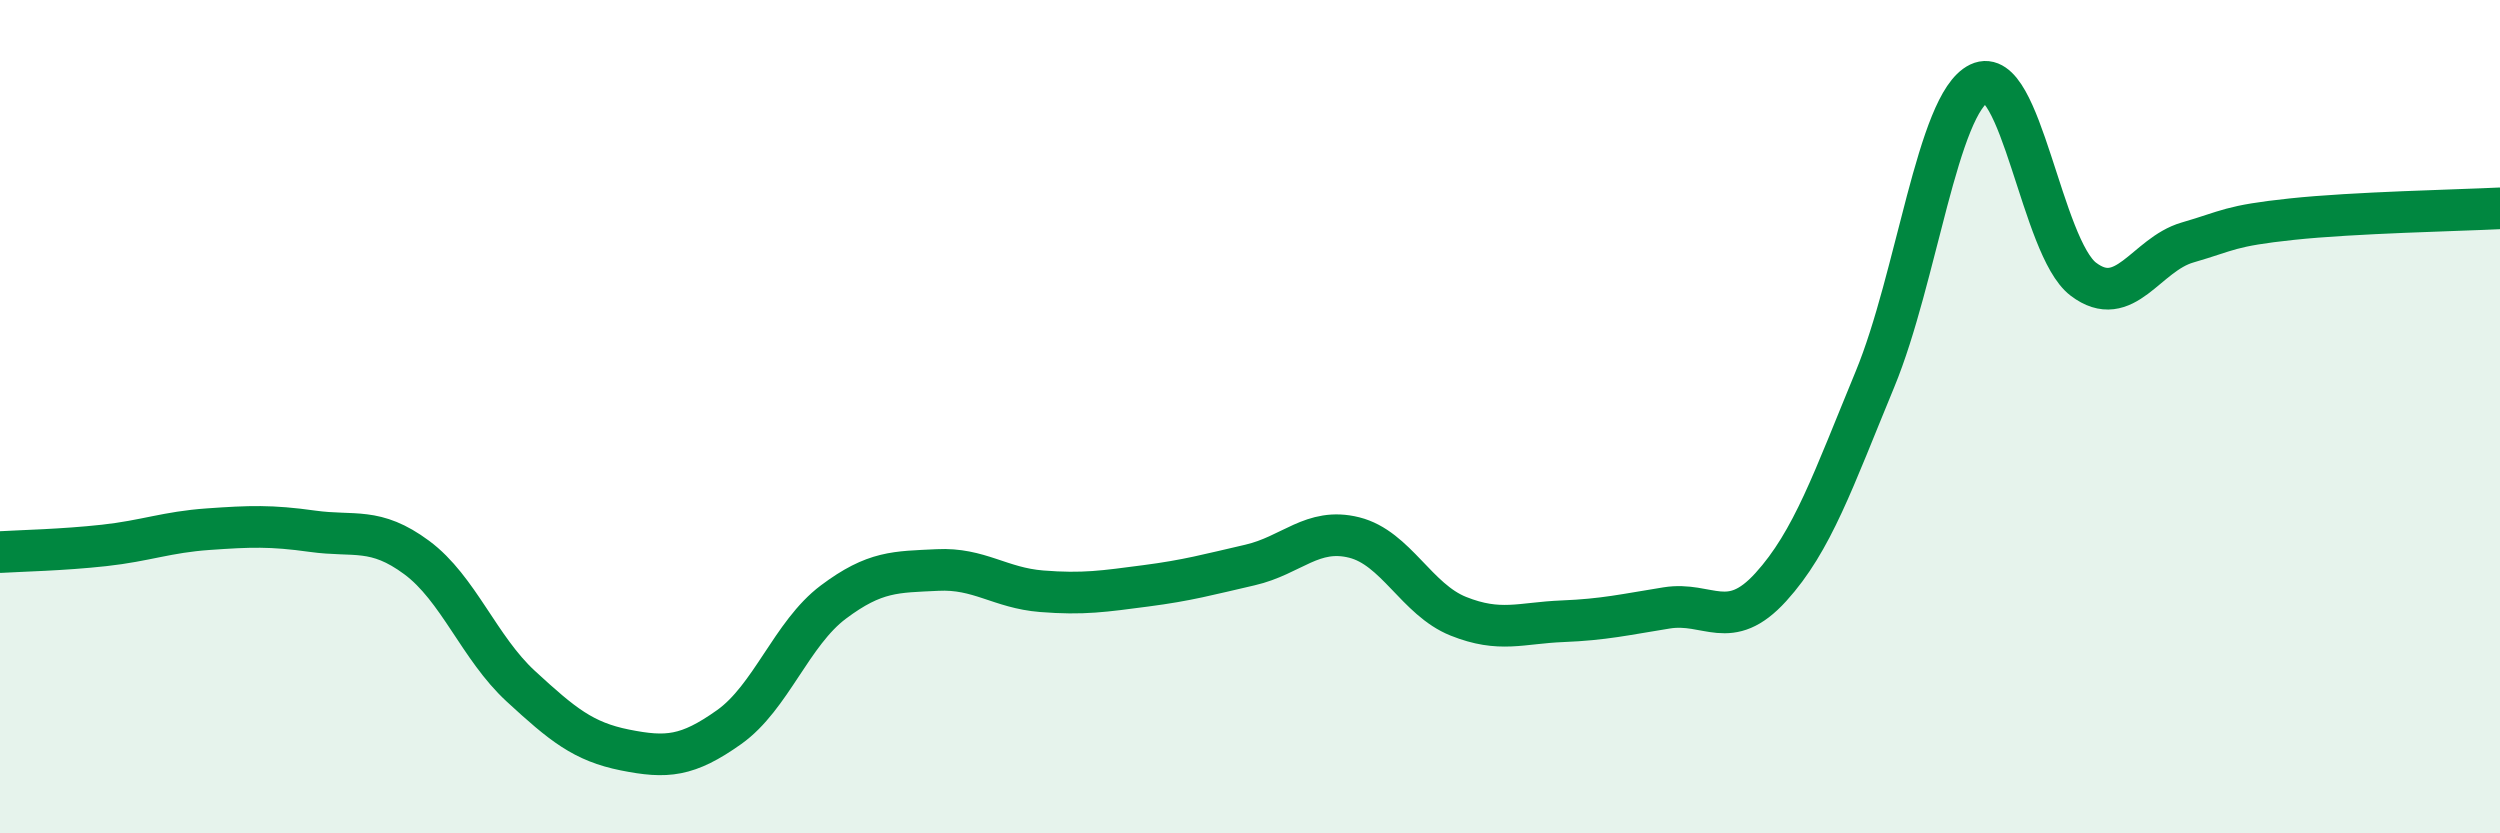
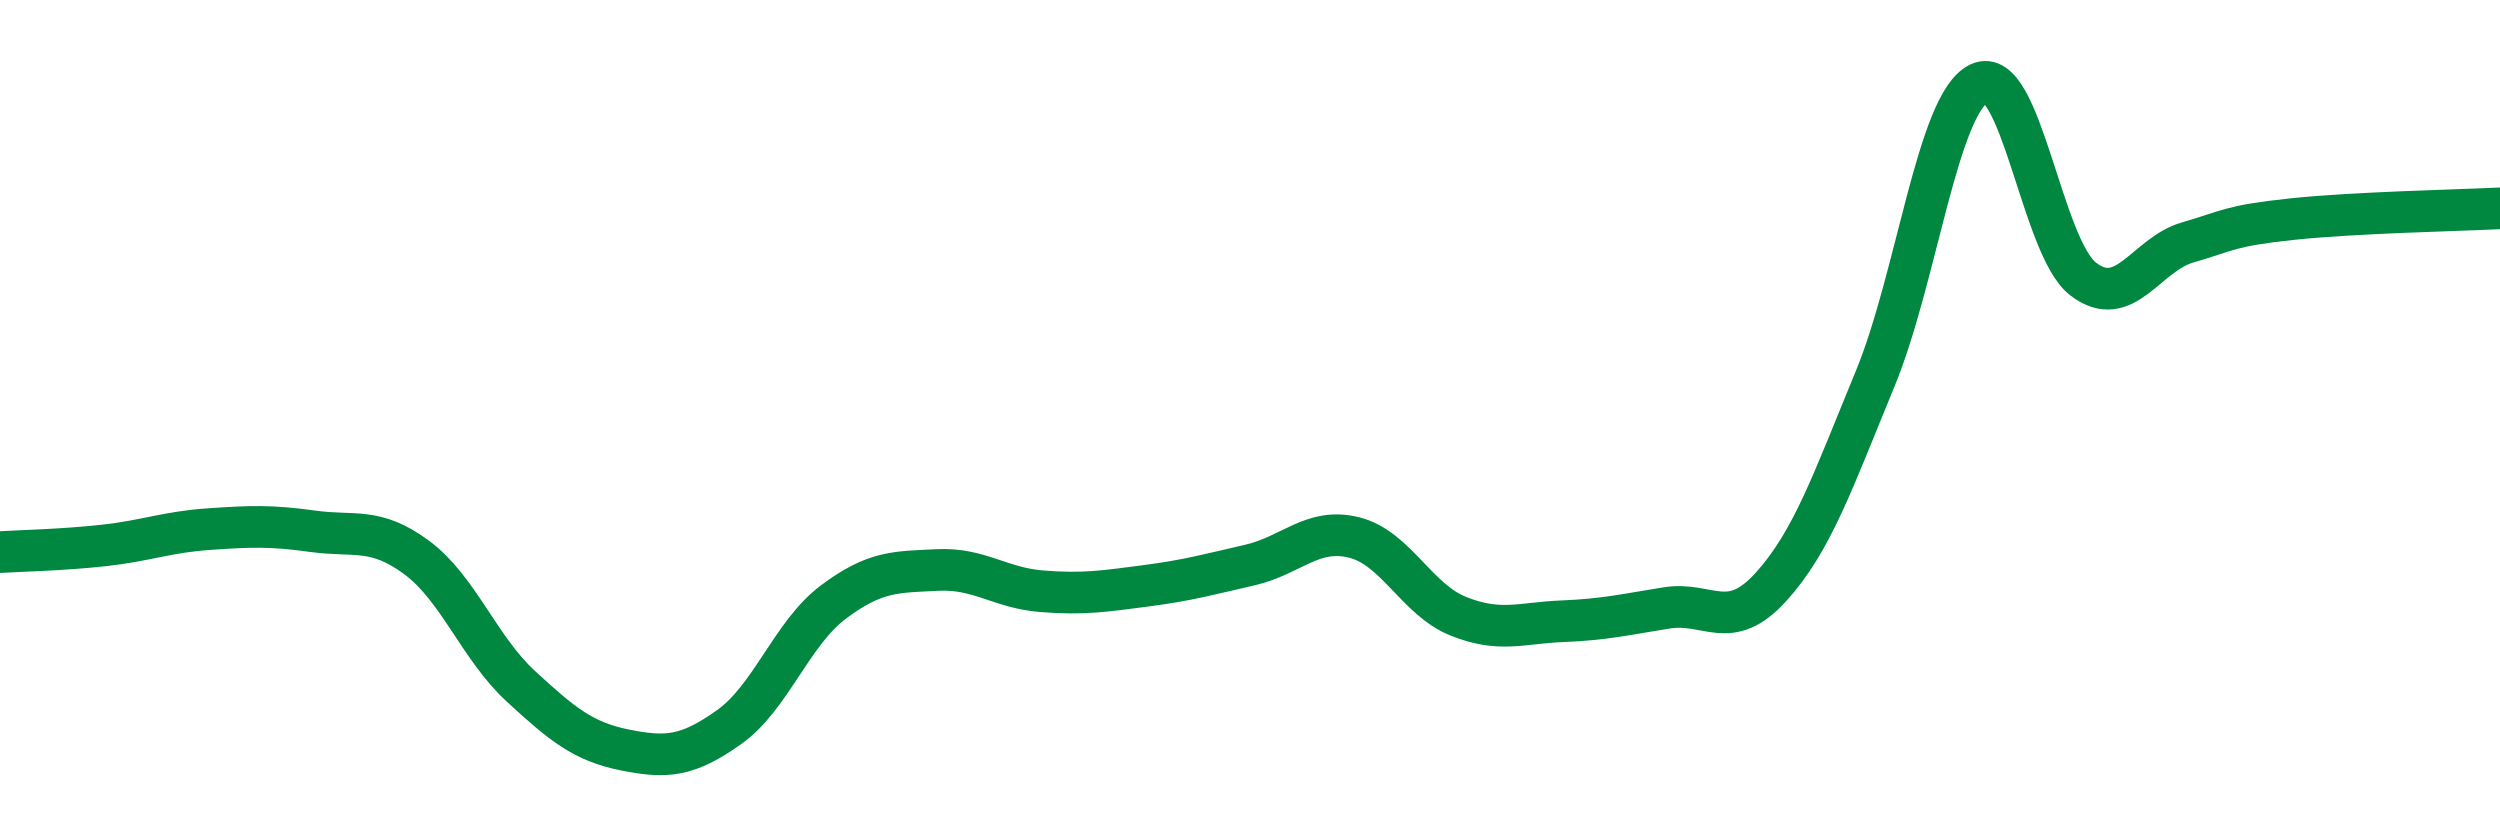
<svg xmlns="http://www.w3.org/2000/svg" width="60" height="20" viewBox="0 0 60 20">
-   <path d="M 0,13.25 C 0.5,13.22 1.5,13.2 2.5,13.09 C 3.5,12.98 4,12.77 5,12.7 C 6,12.63 6.5,12.61 7.5,12.75 C 8.5,12.89 9,12.64 10,13.38 C 11,14.12 11.5,15.55 12.5,16.47 C 13.5,17.39 14,17.8 15,18 C 16,18.2 16.5,18.16 17.5,17.45 C 18.5,16.74 19,15.2 20,14.45 C 21,13.7 21.5,13.73 22.5,13.68 C 23.5,13.63 24,14.11 25,14.19 C 26,14.27 26.5,14.19 27.5,14.06 C 28.5,13.93 29,13.79 30,13.56 C 31,13.33 31.5,12.65 32.5,12.9 C 33.5,13.15 34,14.39 35,14.79 C 36,15.19 36.5,14.95 37.5,14.91 C 38.5,14.87 39,14.75 40,14.59 C 41,14.43 41.5,15.19 42.5,14.09 C 43.5,12.99 44,11.52 45,9.1 C 46,6.68 46.5,2.48 47.5,2 C 48.5,1.52 49,5.94 50,6.7 C 51,7.46 51.5,6.11 52.5,5.82 C 53.5,5.53 53.5,5.42 55,5.26 C 56.5,5.1 59,5.05 60,5L60 20L0 20Z" fill="#008740" opacity="0.1" stroke-linecap="round" stroke-linejoin="round" />
  <path d="M 0,13.25 C 0.5,13.22 1.5,13.2 2.5,13.09 C 3.5,12.98 4,12.77 5,12.7 C 6,12.63 6.5,12.61 7.5,12.75 C 8.5,12.89 9,12.64 10,13.38 C 11,14.12 11.5,15.55 12.5,16.47 C 13.5,17.39 14,17.8 15,18 C 16,18.2 16.5,18.16 17.5,17.45 C 18.5,16.74 19,15.2 20,14.45 C 21,13.7 21.5,13.73 22.5,13.68 C 23.5,13.63 24,14.11 25,14.19 C 26,14.27 26.5,14.19 27.5,14.06 C 28.5,13.93 29,13.79 30,13.56 C 31,13.33 31.5,12.65 32.5,12.9 C 33.5,13.15 34,14.39 35,14.79 C 36,15.19 36.5,14.95 37.5,14.91 C 38.5,14.87 39,14.75 40,14.59 C 41,14.43 41.5,15.19 42.5,14.09 C 43.5,12.99 44,11.52 45,9.1 C 46,6.68 46.5,2.48 47.5,2 C 48.5,1.52 49,5.94 50,6.7 C 51,7.46 51.5,6.11 52.5,5.82 C 53.5,5.53 53.5,5.42 55,5.26 C 56.5,5.1 59,5.05 60,5" stroke="#008740" stroke-width="1" fill="none" stroke-linecap="round" stroke-linejoin="round" />
</svg>